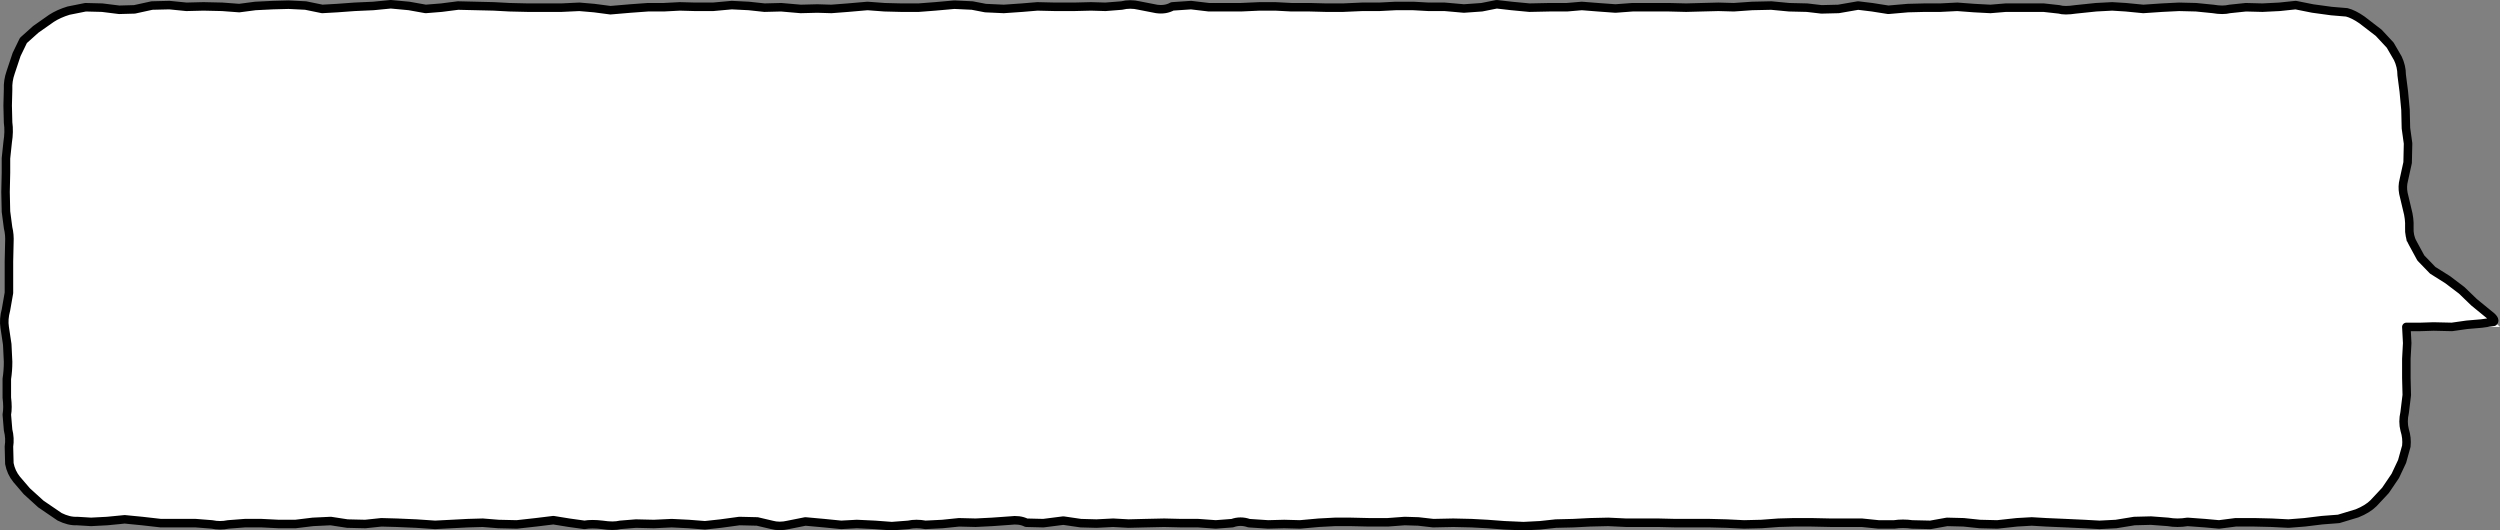
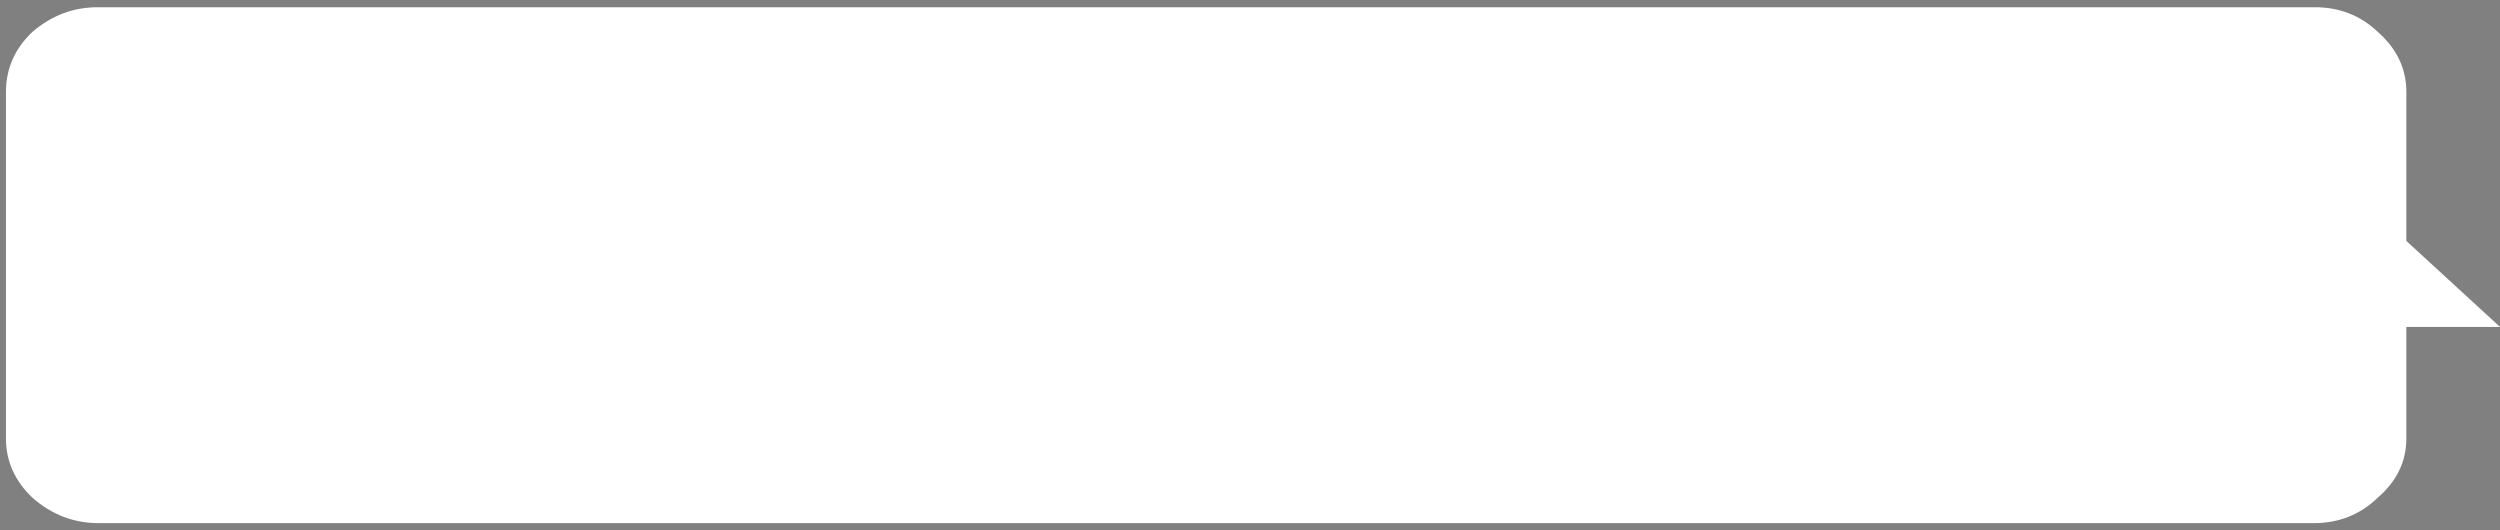
<svg xmlns="http://www.w3.org/2000/svg" height="62.3px" width="293.65px">
  <rect width="100%" height="100%" fill="#808080" stroke="none" />
  <g transform="matrix(1.0, 0.0, 0.0, 1.0, 160.7, 0.85)">
    <path d="M132.95 37.55 L121.95 37.55 121.95 50.65 Q121.95 54.7 118.6 57.6 115.5 60.6 111.05 60.6 L-149.1 60.6 Q-153.5 60.6 -156.9 57.6 -160.0 54.65 -160.0 50.65 L-160.0 9.95 Q-160.0 5.85 -156.9 2.9 -153.45 -0.05 -149.1 0.0 L111.05 0.0 Q115.5 -0.05 118.6 2.9 121.95 5.85 121.95 9.95 L121.95 27.45 132.95 37.55" fill="#ffffff" fill-rule="evenodd" stroke="none" />
-     <path d="M-124.8 -0.2 L-122.85 0.2 -121.1 0.1 -119.05 -0.05 -116.85 -0.15 -114.8 -0.35 -112.65 -0.15 -110.7 0.2 -108.85 0.05 -106.9 -0.2 -104.8 -0.15 -102.7 -0.1 -100.85 0.0 -98.7 0.05 -96.7 0.05 -94.75 0.05 -92.65 -0.05 -90.9 0.1 -89.0 0.35 -86.65 0.15 -84.6 0.0 -82.75 0.0 -80.85 -0.1 -79.05 -0.05 -76.95 -0.05 -74.75 -0.25 -72.75 -0.15 -70.9 0.05 -68.95 0.0 -66.65 0.2 -64.7 0.15 -63.05 0.2 -61.1 0.05 -58.8 -0.15 -56.8 0.0 -54.85 0.05 -52.8 0.05 -50.85 -0.1 -48.6 -0.3 -46.5 -0.2 -44.95 0.1 -42.8 0.2 -40.65 0.05 -38.85 -0.1 -36.75 -0.05 -34.55 -0.05 -32.55 -0.1 -30.85 -0.05 -28.95 -0.2 Q-27.95 -0.45 -26.9 -0.2 L-24.85 0.2 Q-23.8 0.35 -23.0 -0.1 L-20.8 -0.25 -18.7 0.0 -17.05 0.0 -14.95 0.0 -12.75 -0.1 -10.9 -0.1 -9.0 0.0 -6.85 0.0 -4.95 0.05 -2.95 0.05 -0.7 -0.05 1.3 -0.05 3.25 -0.15 5.3 -0.15 7.1 -0.05 9.0 -0.05 11.25 0.15 13.35 0.0 15.1 -0.35 16.85 -0.15 18.95 0.05 21.3 0.0 23.35 0.0 25.1 -0.15 27.0 0.0 29.05 0.15 31.05 0.0 33.2 0.0 35.35 0.0 37.35 0.05 39.2 0.0 41.15 -0.05 42.95 0.0 45.1 -0.15 47.35 -0.2 49.45 0.0 51.55 0.05 53.25 0.25 55.25 0.2 57.55 -0.2 59.2 0.0 61.1 0.3 63.4 0.1 65.35 0.05 67.2 0.05 69.2 -0.05 71.2 0.1 73.1 0.2 74.9 0.05 77.0 0.05 79.35 0.05 81.15 0.25 Q81.8 0.45 83.1 0.25 L85.5 0.0 87.4 -0.1 89.0 0.0 91.05 0.2 93.25 0.05 95.25 -0.05 97.25 0.0 99.25 0.2 Q100.4 0.4 101.2 0.2 L103.1 0.0 105.05 0.05 107.05 -0.05 108.95 -0.25 110.95 0.15 113.15 0.45 114.95 0.6 Q115.75 0.8 116.75 1.5 L118.7 3.0 120.05 4.45 120.95 6.0 Q121.4 6.95 121.4 7.95 L121.65 9.9 121.85 12.05 121.9 14.2 122.15 16.0 122.1 18.25 121.65 20.3 Q121.45 21.05 121.6 21.85 L122.05 23.75 Q122.35 24.85 122.3 25.85 122.25 26.9 122.7 27.7 L123.65 29.45 125.05 30.9 126.8 32.0 128.45 33.25 129.9 34.65 131.55 36.0 Q132.5 36.7 132.2 36.95 L130.8 37.15 129.05 37.3 127.3 37.55 125.15 37.5 123.6 37.55 121.95 37.55 122.05 39.45 121.95 41.3 121.95 43.55 122.0 45.55 121.75 47.6 Q121.5 48.7 121.75 49.65 122.05 50.6 121.95 51.55 L121.45 53.35 120.65 55.05 119.5 56.75 118.1 58.25 Q117.4 58.95 116.15 59.45 L114.0 60.1 112.05 60.25 110.0 60.5 108.1 60.65 106.15 60.55 104.1 60.5 101.9 60.5 99.95 60.75 98.3 60.6 96.25 60.45 Q95.05 60.65 93.95 60.45 L91.95 60.3 90.0 60.35 87.85 60.7 85.9 60.8 84.1 60.7 81.95 60.6 79.65 60.5 77.95 60.4 76.2 60.5 73.9 60.75 71.85 60.7 69.95 60.5 68.0 60.45 66.05 60.8 63.9 60.75 Q62.8 60.6 61.8 60.75 L59.95 60.75 58.0 60.55 56.2 60.55 54.35 60.55 52.05 60.5 50.0 60.5 48.2 60.55 46.2 60.7 44.15 60.75 42.1 60.65 40.15 60.6 38.2 60.6 36.15 60.6 34.1 60.55 32.15 60.55 30.3 60.55 28.2 60.45 26.05 60.5 24.1 60.6 22.05 60.65 20.2 60.85 18.25 60.95 16.0 60.85 14.0 60.7 12.15 60.6 10.0 60.55 7.65 60.6 5.9 60.4 4.3 60.35 2.3 60.5 0.1 60.5 -2.05 60.45 -3.9 60.45 -5.8 60.55 -8.0 60.75 -9.85 60.7 -11.75 60.75 -14.0 60.6 Q-15.0 60.25 -15.95 60.6 L-17.9 60.75 -19.95 60.6 -21.9 60.6 -23.95 60.55 -26.2 60.6 -28.15 60.65 -29.95 60.55 -31.9 60.65 -33.75 60.6 -35.8 60.3 -38.15 60.6 -40.15 60.55 Q-40.95 60.15 -42.05 60.3 L-44.15 60.45 -46.1 60.55 -48.05 60.5 -50.0 60.7 -52.0 60.8 Q-53.1 60.6 -54.0 60.8 L-55.95 60.95 -57.95 60.8 -60.05 60.7 -61.9 60.8 -63.9 60.6 -66.1 60.4 -68.1 60.8 Q-69.15 61.05 -70.05 60.8 L-71.75 60.4 -73.85 60.35 -76.05 60.65 -77.9 60.85 -79.8 60.7 -81.8 60.6 -83.9 60.7 -86.0 60.65 -87.85 60.8 Q-88.65 61.0 -89.95 60.8 -91.2 60.65 -92.05 60.8 L-93.85 60.55 -95.7 60.25 -97.75 60.5 -100.0 60.75 -102.15 60.7 -104.0 60.55 -105.75 60.6 -107.65 60.7 -109.6 60.8 -111.8 60.65 -114.1 60.55 -115.9 60.5 -117.8 60.7 -119.9 60.65 -121.85 60.35 -123.95 60.45 -126.0 60.7 -127.95 60.7 -129.95 60.6 -131.95 60.6 -133.9 60.75 Q-134.85 60.95 -135.8 60.75 L-137.7 60.6 -139.7 60.6 -141.8 60.6 -144.0 60.35 -146.05 60.15 -148.1 60.35 -150.0 60.45 -151.65 60.35 Q-152.6 60.4 -153.7 59.85 L-155.9 58.35 -157.55 56.85 -158.75 55.45 Q-159.4 54.65 -159.6 53.6 L-159.65 51.6 Q-159.5 50.65 -159.75 49.65 L-159.9 47.85 Q-159.75 47.05 -159.9 45.85 L-159.9 43.65 Q-159.75 42.7 -159.75 41.65 L-159.85 39.6 -160.15 37.6 Q-160.3 36.65 -160.0 35.55 L-159.65 33.55 -159.65 31.85 -159.65 29.85 -159.6 27.65 Q-159.55 26.7 -159.75 25.9 L-160.0 24.0 -160.05 21.7 -160.0 19.45 -160.0 17.75 -159.8 15.85 Q-159.6 14.6 -159.75 13.55 L-159.8 11.55 -159.75 9.65 Q-159.8 8.65 -159.45 7.65 L-158.75 5.55 -157.95 3.9 -156.5 2.6 -154.65 1.3 Q-153.8 0.75 -152.65 0.4 L-150.65 0.0 -148.7 0.05 -146.7 0.3 -144.9 0.25 -142.85 -0.2 -140.8 -0.25 -138.8 -0.05 -136.8 -0.1 -134.6 -0.05 -132.6 0.1 -130.7 -0.15 -128.65 -0.25 -126.8 -0.3 -124.8 -0.2 Z" fill="none" stroke="#000000" stroke-linecap="round" stroke-linejoin="round" stroke-width="1.0" />
  </g>
</svg>